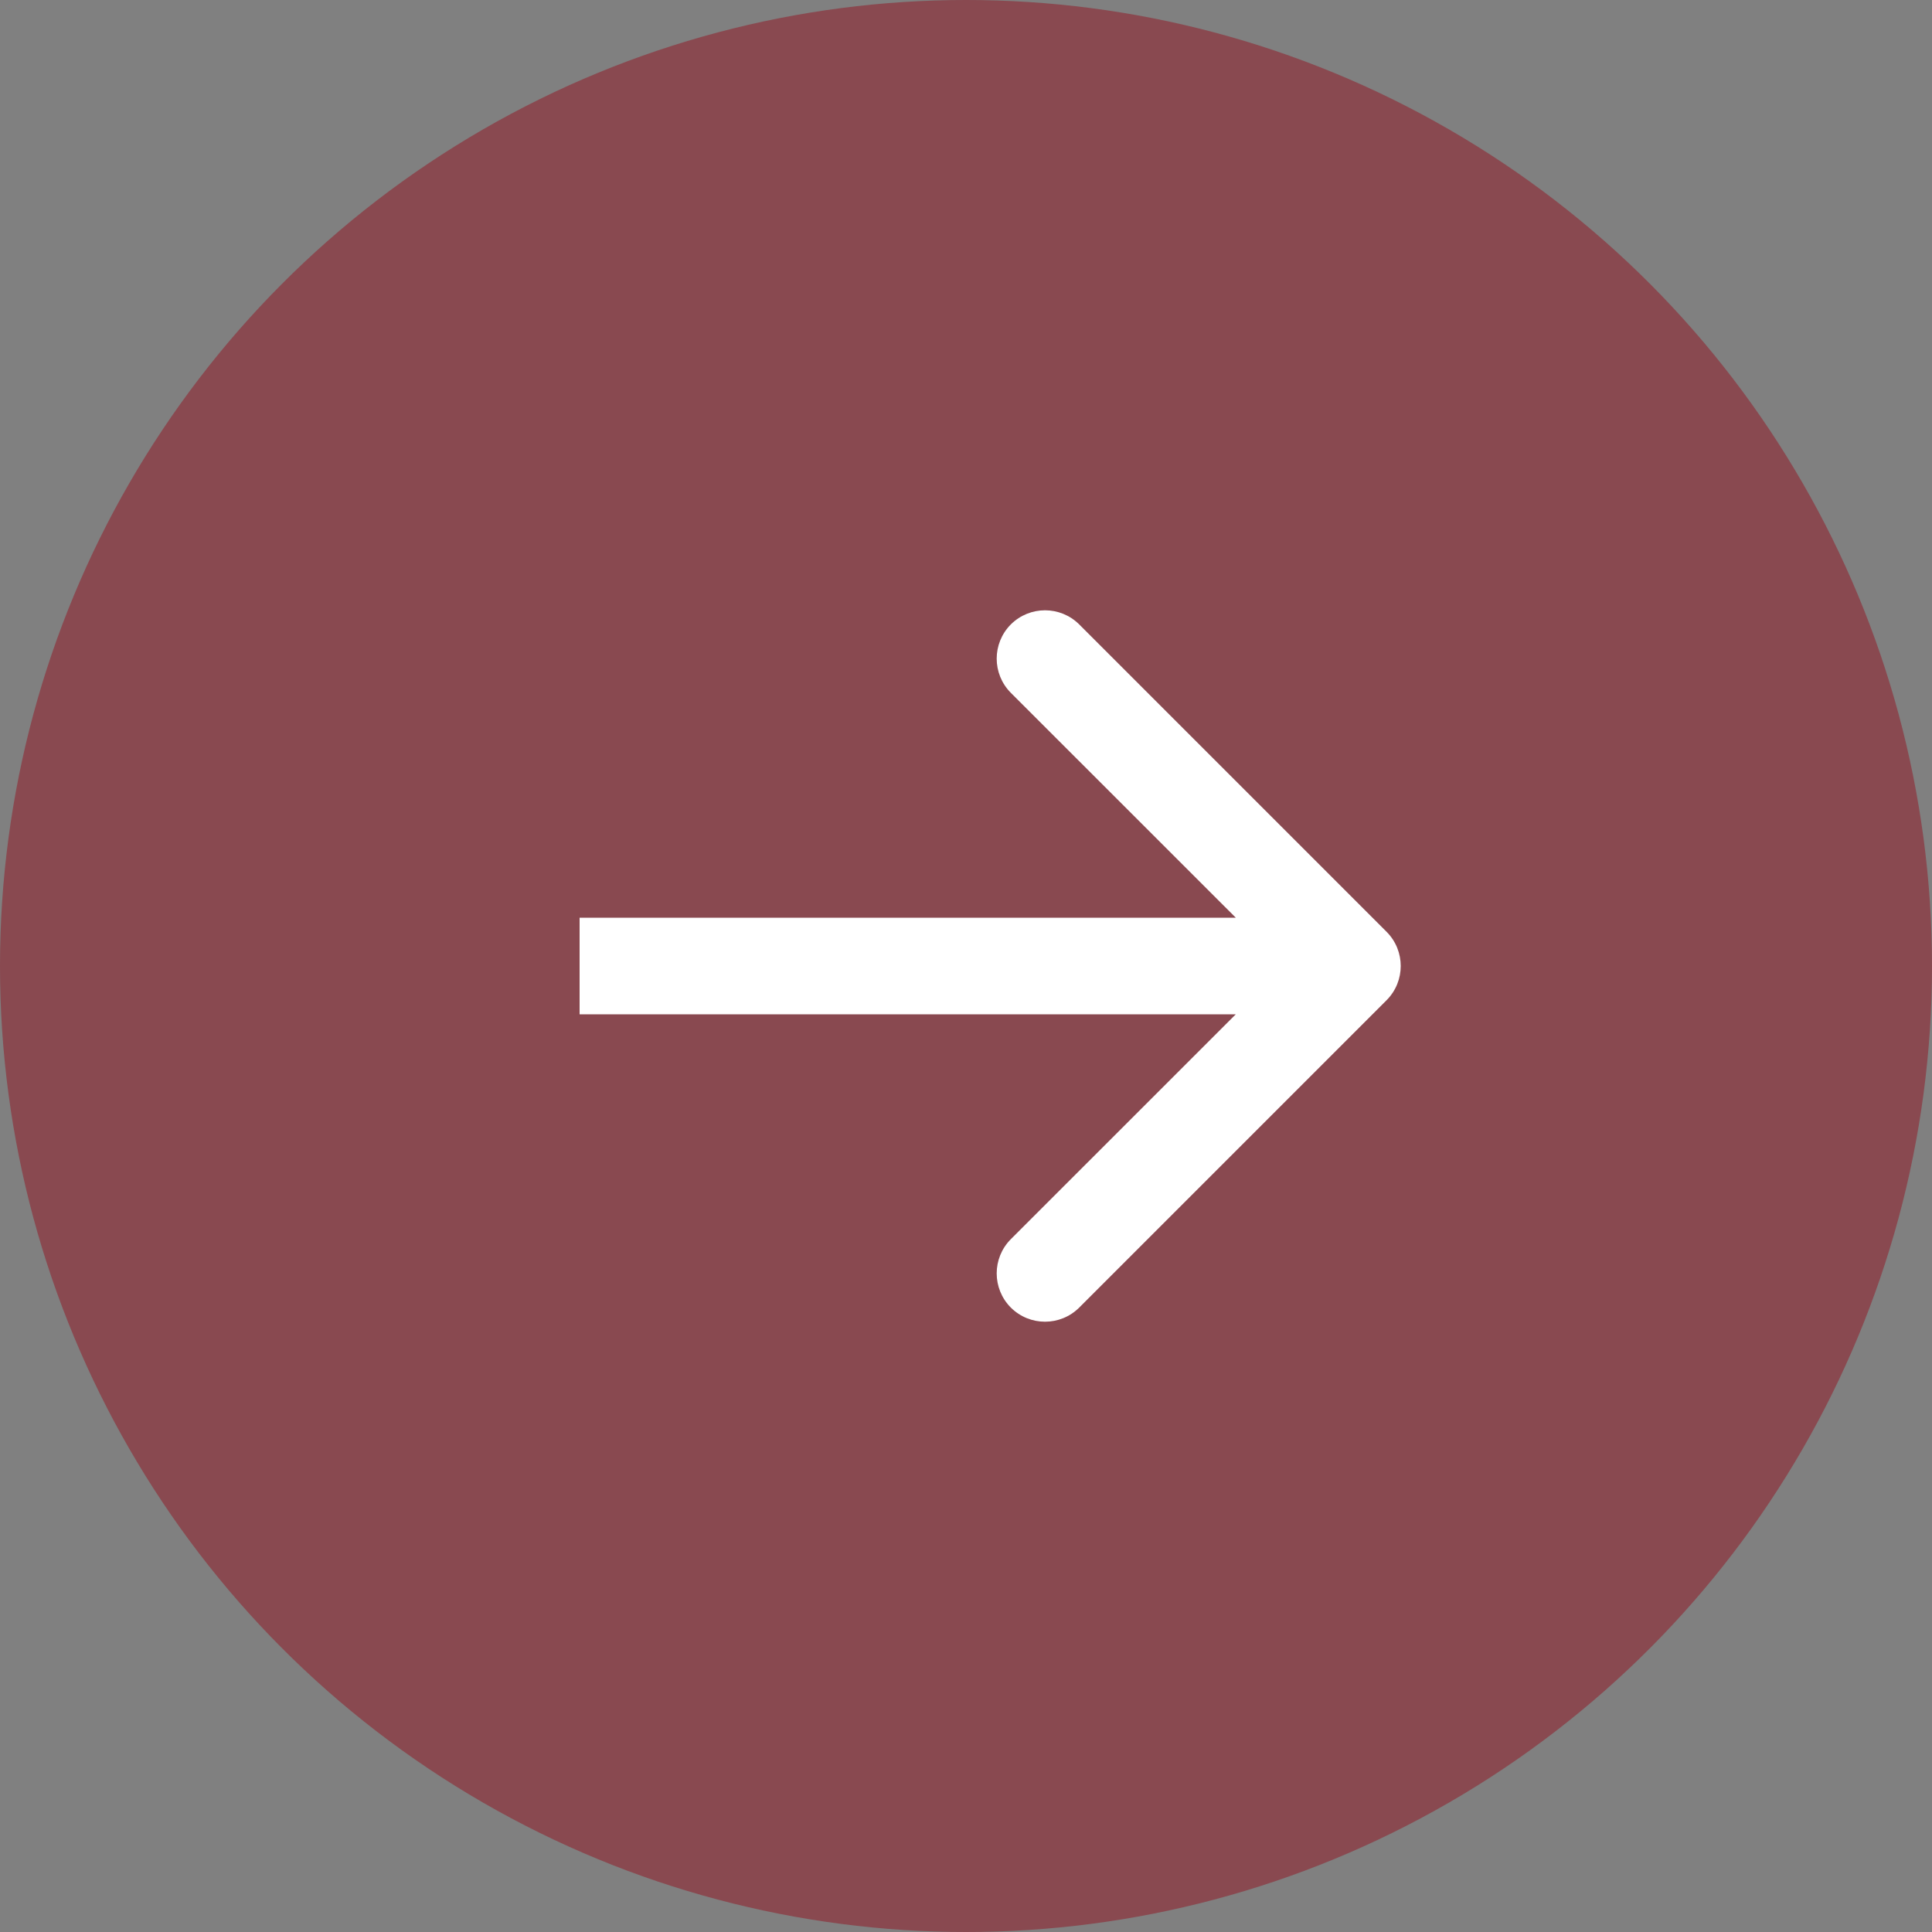
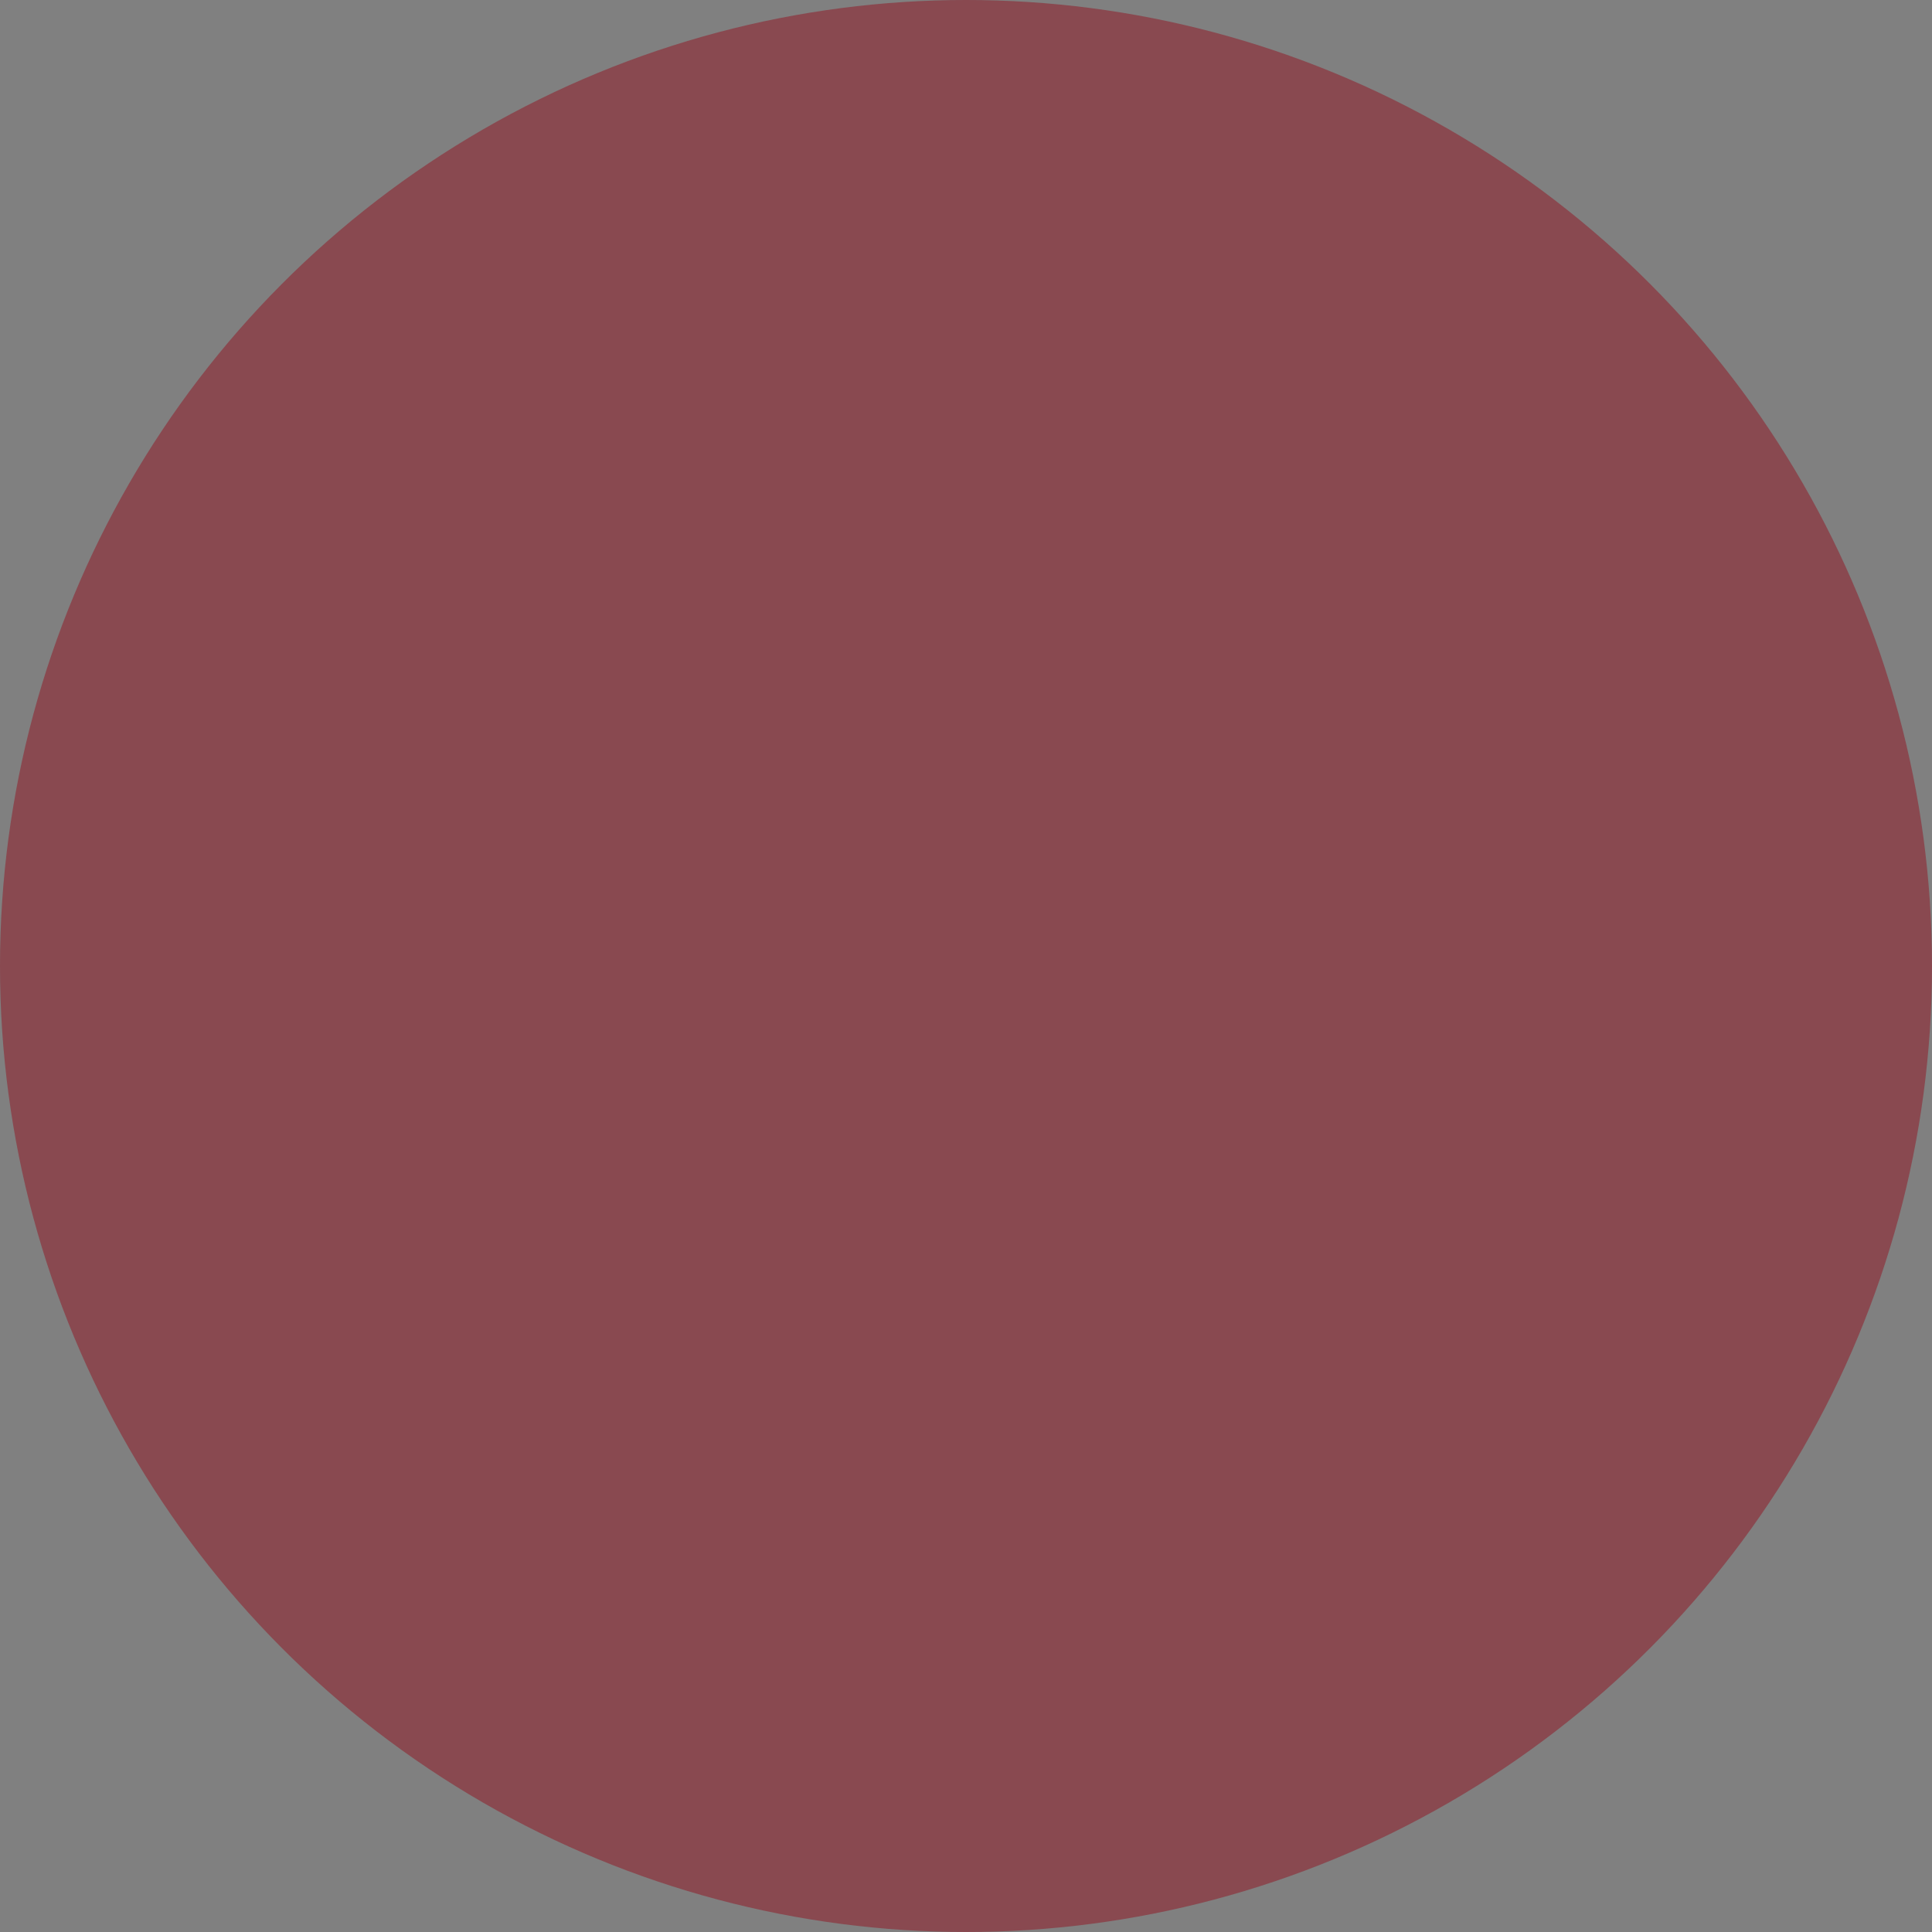
<svg xmlns="http://www.w3.org/2000/svg" width="20" height="20" viewBox="0 0 20 20" fill="none">
  <rect x="0" y="0" width="20" height="20" fill="#808080" stroke="none" />
  <circle cx="10" cy="10" r="10" fill="#921221" fill-opacity="0.5" />
-   <path d="M14.354 10.354C14.549 10.158 14.549 9.842 14.354 9.646L11.172 6.464C10.976 6.269 10.66 6.269 10.464 6.464C10.269 6.66 10.269 6.976 10.464 7.172L13.293 10L10.464 12.828C10.269 13.024 10.269 13.34 10.464 13.536C10.66 13.731 10.976 13.731 11.172 13.536L14.354 10.354ZM6 10.5L14 10.5V9.5L6 9.5V10.5Z" fill="white" />
</svg>